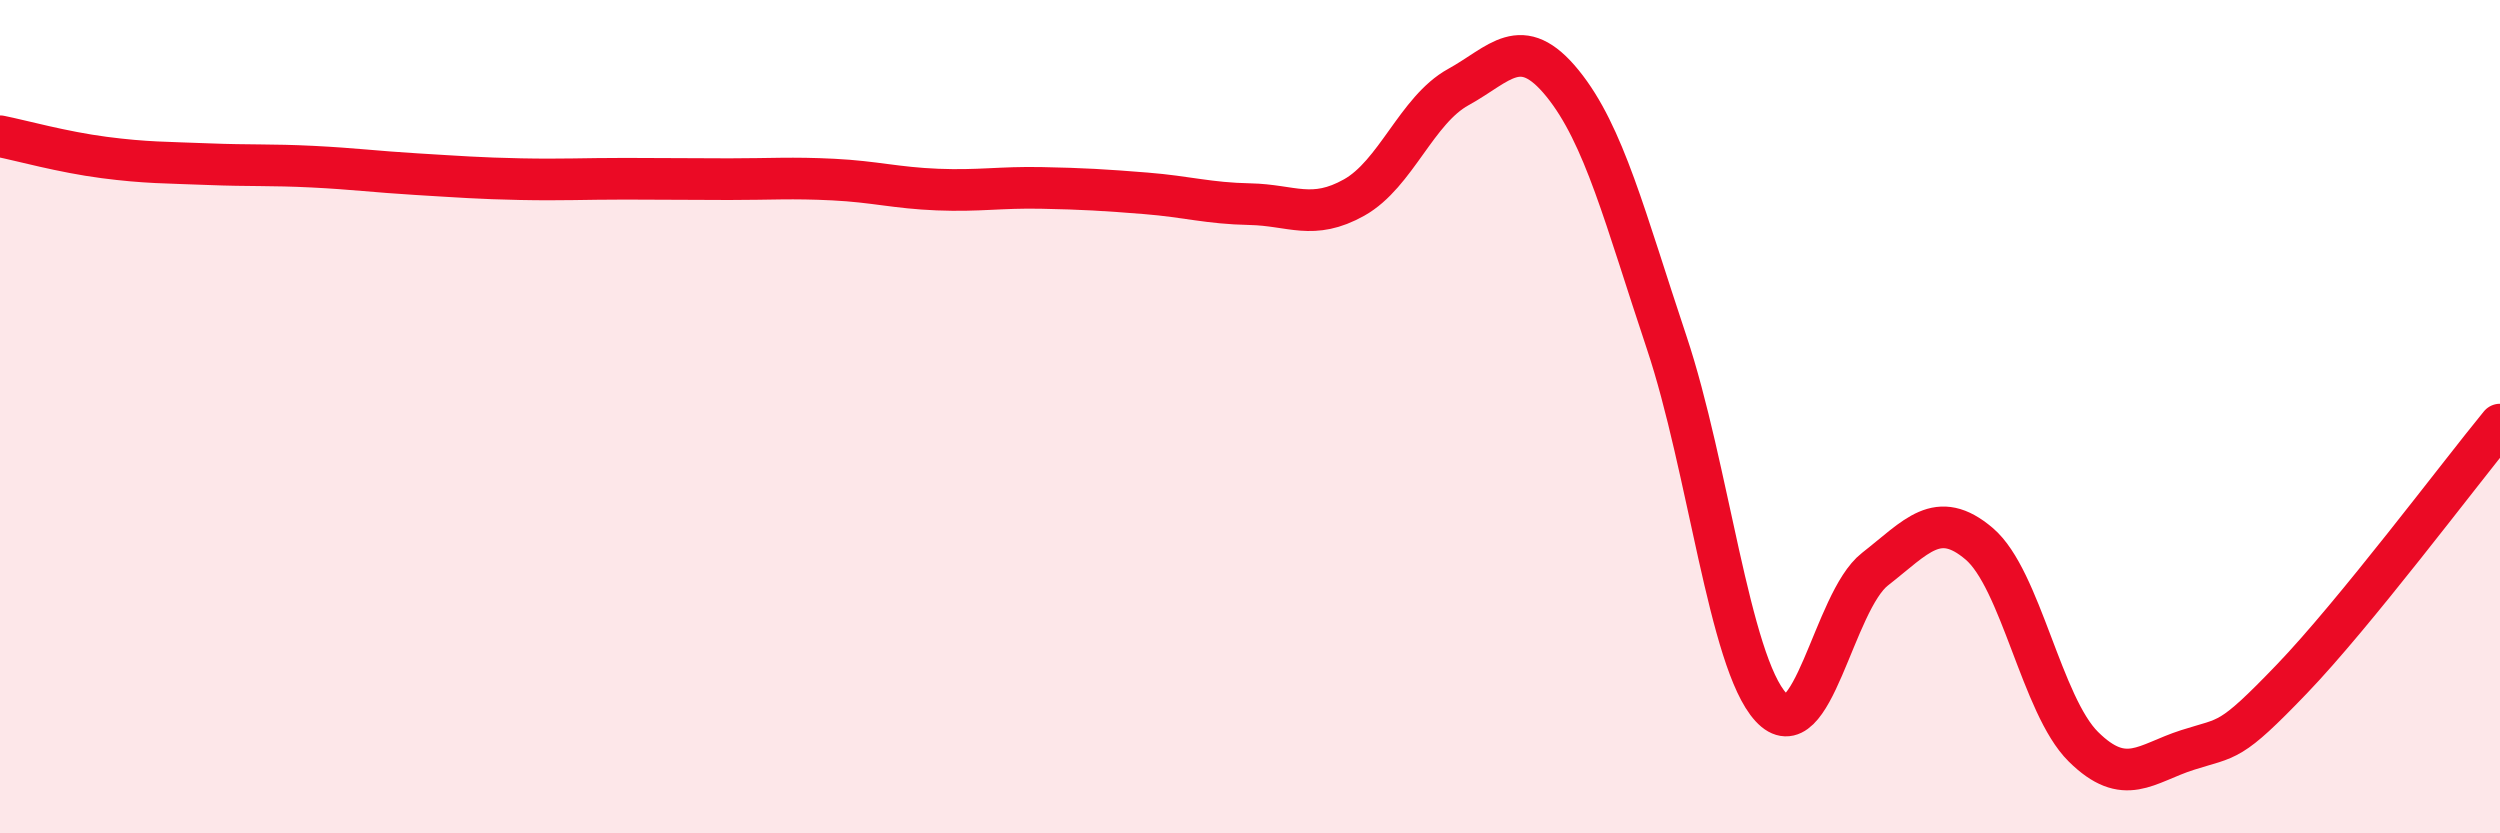
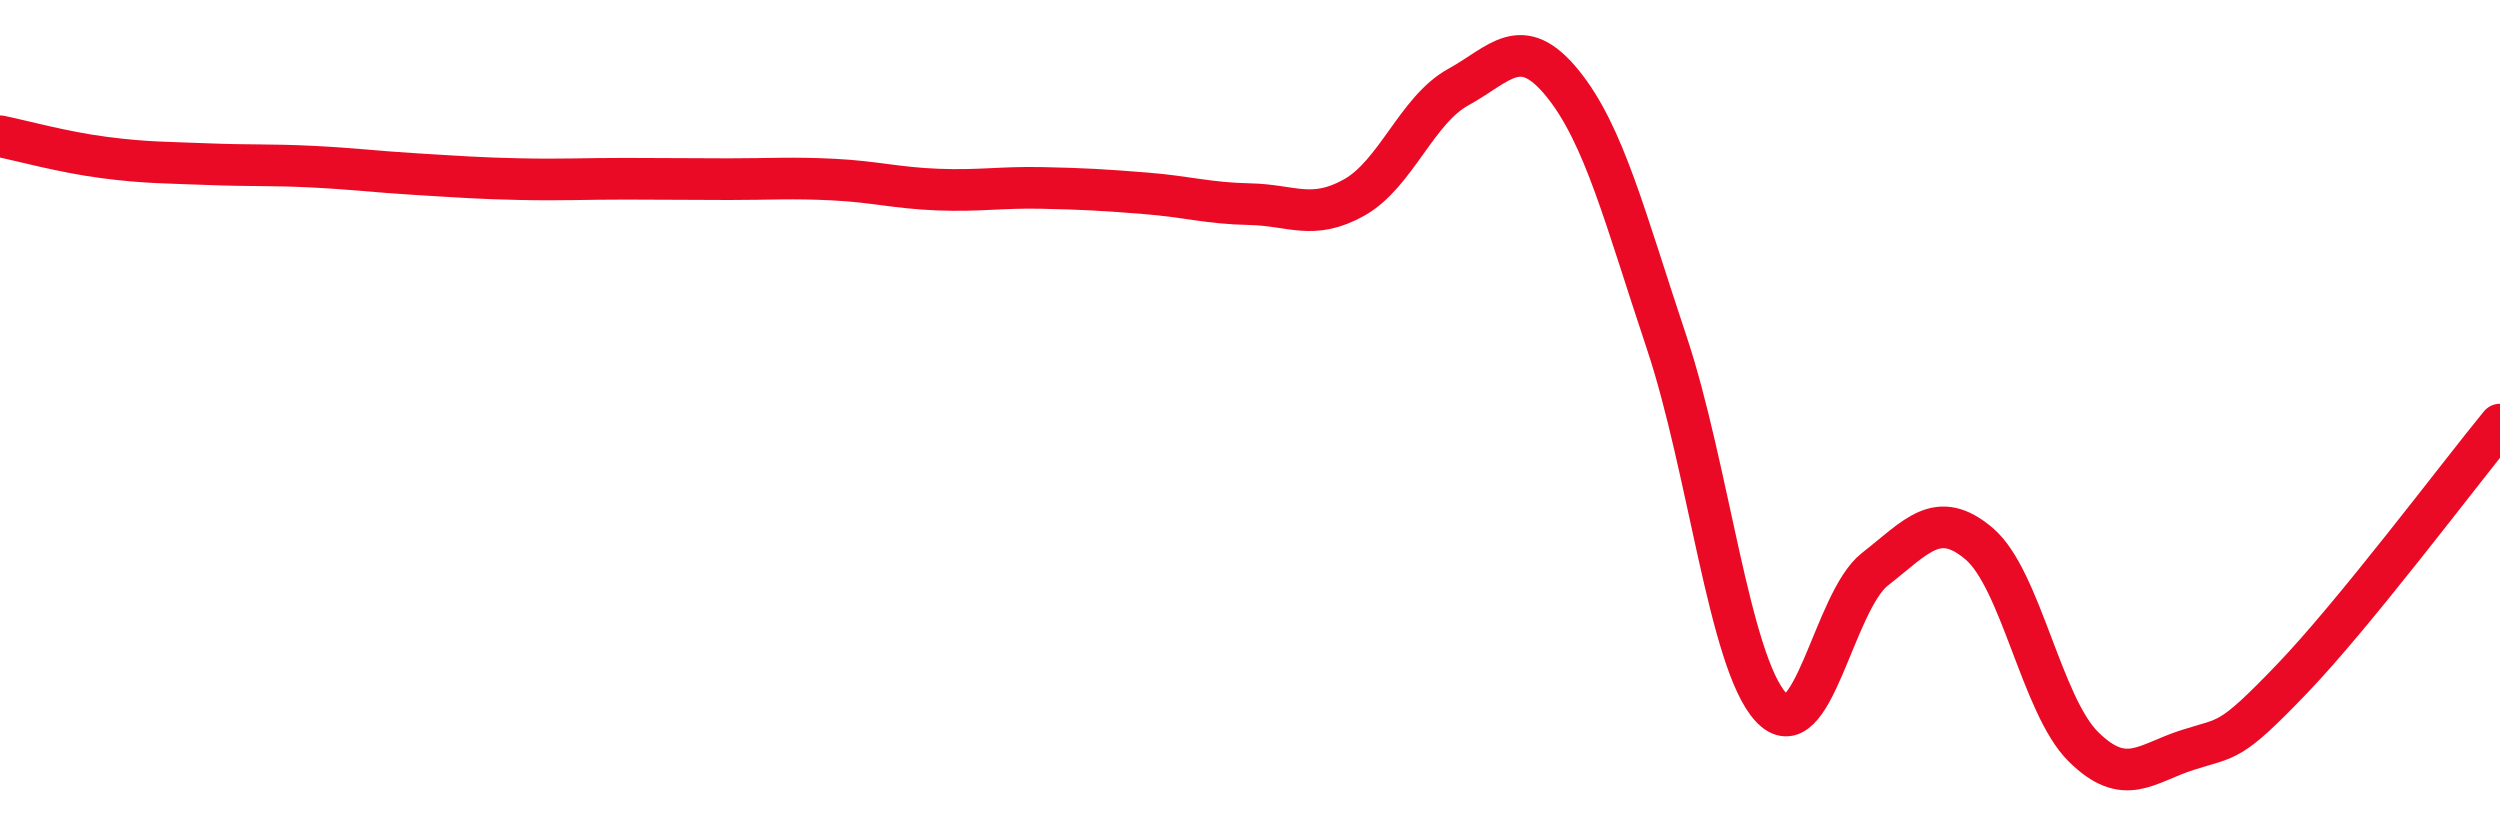
<svg xmlns="http://www.w3.org/2000/svg" width="60" height="20" viewBox="0 0 60 20">
-   <path d="M 0,3.27 C 0.5,3.37 1.5,3.65 2.5,3.78 C 3.5,3.91 4,3.9 5,3.94 C 6,3.98 6.5,3.95 7.5,4 C 8.5,4.05 9,4.12 10,4.18 C 11,4.24 11.5,4.28 12.5,4.3 C 13.5,4.32 14,4.29 15,4.29 C 16,4.29 16.5,4.3 17.5,4.3 C 18.5,4.3 19,4.26 20,4.31 C 21,4.36 21.5,4.51 22.5,4.55 C 23.5,4.59 24,4.49 25,4.51 C 26,4.53 26.5,4.56 27.5,4.64 C 28.5,4.72 29,4.88 30,4.9 C 31,4.92 31.5,5.3 32.5,4.74 C 33.5,4.18 34,2.64 35,2.09 C 36,1.54 36.5,0.77 37.5,2 C 38.5,3.23 39,5.23 40,8.22 C 41,11.21 41.5,15.88 42.5,16.97 C 43.5,18.06 44,14.44 45,13.66 C 46,12.88 46.5,12.2 47.5,13.05 C 48.5,13.9 49,16.93 50,17.92 C 51,18.91 51.5,18.32 52.5,18 C 53.5,17.68 53.5,17.86 55,16.3 C 56.5,14.74 59,11.41 60,10.19L60 20L0 20Z" fill="#EB0A25" opacity="0.1" stroke-linecap="round" stroke-linejoin="round" />
  <path d="M 0,3.27 C 0.5,3.37 1.5,3.65 2.5,3.78 C 3.5,3.91 4,3.9 5,3.94 C 6,3.98 6.5,3.95 7.5,4 C 8.5,4.05 9,4.12 10,4.18 C 11,4.24 11.5,4.28 12.5,4.3 C 13.5,4.32 14,4.29 15,4.29 C 16,4.29 16.5,4.3 17.5,4.3 C 18.5,4.3 19,4.26 20,4.31 C 21,4.36 21.5,4.51 22.5,4.55 C 23.5,4.59 24,4.49 25,4.51 C 26,4.53 26.5,4.56 27.5,4.64 C 28.5,4.72 29,4.88 30,4.9 C 31,4.92 31.5,5.3 32.5,4.74 C 33.5,4.18 34,2.64 35,2.09 C 36,1.54 36.5,0.77 37.5,2 C 38.5,3.23 39,5.23 40,8.22 C 41,11.21 41.5,15.88 42.5,16.97 C 43.5,18.06 44,14.44 45,13.66 C 46,12.88 46.5,12.2 47.5,13.05 C 48.5,13.9 49,16.93 50,17.92 C 51,18.91 51.5,18.32 52.5,18 C 53.5,17.68 53.5,17.86 55,16.3 C 56.5,14.74 59,11.41 60,10.19" stroke="#EB0A25" stroke-width="1" fill="none" stroke-linecap="round" stroke-linejoin="round" />
</svg>